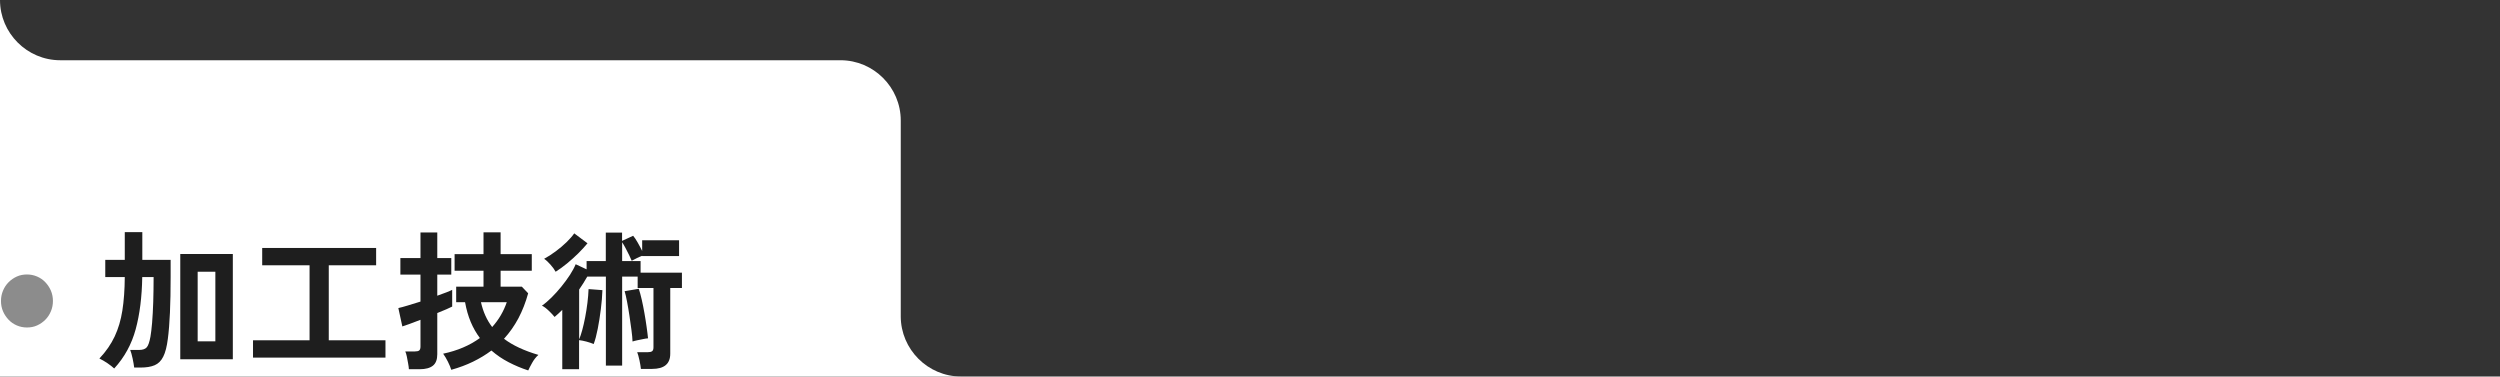
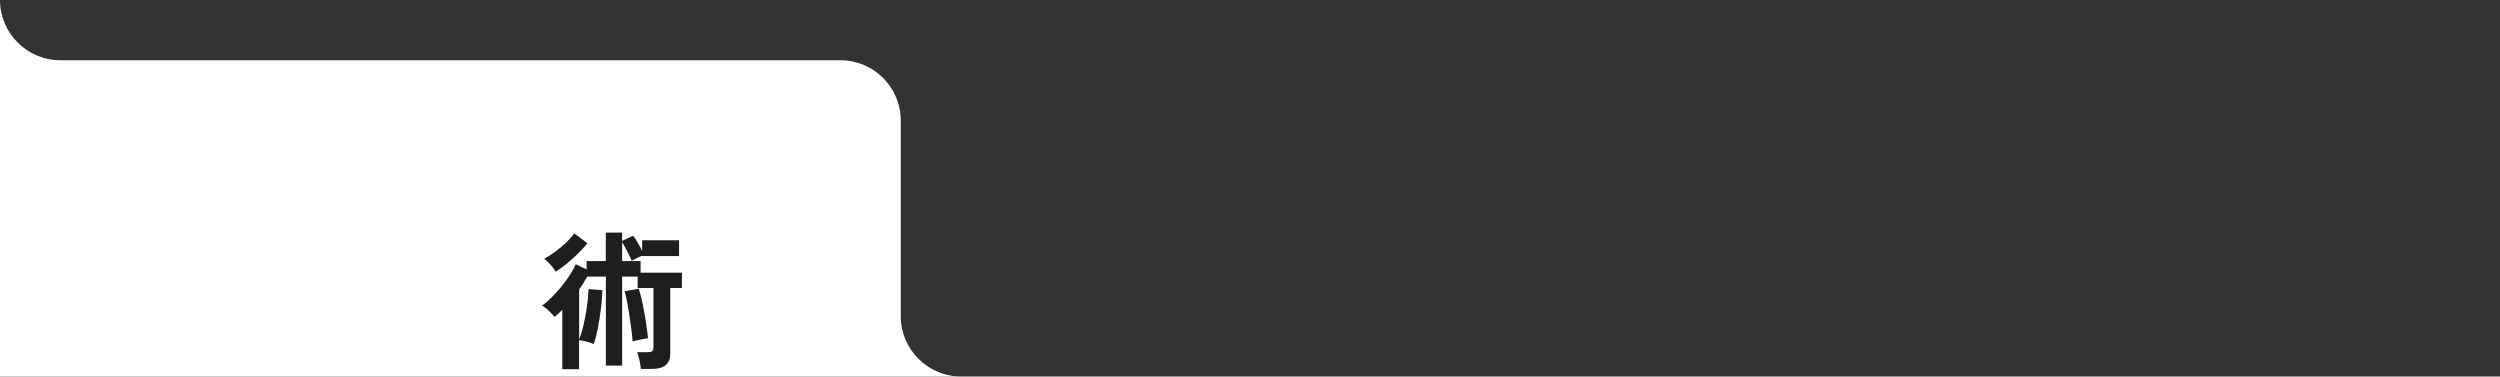
<svg xmlns="http://www.w3.org/2000/svg" viewBox="0 0 332 50" width="332" height="50">
  <rect x="0" y="0" width="332" height="50" fill="#333333" stroke="none" />
  <path d="m119.62 42v-26c0-4.4-3.6-8-8-8h-103.62c-4.4 0-8-3.6-8-8v50h127.62c-4.4 0-8-3.6-8-8z" fill="#fff" />
-   <path d="m3.58 43.49c-.48 0-.92-.09-1.34-.27s-.79-.43-1.1-.76-.56-.7-.74-1.12-.27-.88-.27-1.37.09-.94.27-1.37.42-.8.74-1.12.68-.57 1.1-.76.87-.27 1.34-.27.92.09 1.34.27.79.43 1.1.76.56.7.74 1.12c.18.43.27.88.27 1.37s-.09.94-.27 1.37-.42.8-.74 1.12-.68.57-1.1.76-.87.27-1.34.27z" fill="#8c8c8c" />
  <g fill="#1e1e1e">
-     <path d="m15.16 48.93c-.22-.21-.52-.44-.88-.69-.37-.25-.73-.46-1.08-.63.88-.93 1.55-1.91 2.03-2.93s.82-2.17 1.02-3.44.31-2.76.32-4.45h-2.59v-2.28h2.59v-3.68h2.33v3.68h3.76v2.28c0 3.57-.12 6.31-.37 8.2-.13 1.03-.33 1.82-.61 2.37-.27.55-.65.93-1.14 1.14s-1.11.31-1.88.31h-.84c-.04-.33-.11-.74-.21-1.21s-.21-.85-.32-1.13h1.2c.47 0 .8-.12 1-.35s.36-.7.49-1.41c.08-.44.15-1.06.22-1.85s.11-1.71.15-2.76c.03-1.05.05-2.15.05-3.31h-1.51c-.04 2.63-.33 4.94-.87 6.93s-1.49 3.73-2.85 5.21zm8.78-1.22v-13.98h6.98v13.98zm2.31-2.38h2.35v-9.24h-2.35z" />
-     <path d="m33.6 47.49v-2.3h7.51v-9.96h-6.29v-2.3h15.13v2.3h-6.29v9.96h7.53v2.3z" />
-     <path d="m54.3 49.03c0-.2-.05-.45-.1-.76s-.11-.61-.17-.91-.13-.53-.21-.69h1.29c.26 0 .45-.04.56-.13s.17-.26.17-.51v-3.56c-.55.21-1.04.4-1.48.56s-.75.27-.93.32l-.53-2.44c.31-.07.73-.18 1.25-.34s1.08-.33 1.69-.52v-3.58h-2.67v-2.2h2.67v-3.4h2.23v3.4h1.86v2.2h-1.86v2.8c.46-.16.86-.31 1.22-.45.35-.14.61-.25.76-.33v2.22c-.14.08-.4.2-.75.35-.36.15-.77.32-1.23.51v5.48c0 .69-.19 1.2-.58 1.51s-.97.47-1.75.47h-1.45zm15.84.16c-.9-.29-1.77-.66-2.6-1.09s-1.59-.95-2.28-1.55c-.75.56-1.56 1.05-2.44 1.48s-1.85.79-2.89 1.08c-.1-.32-.25-.68-.45-1.08s-.41-.75-.63-1.06c1.89-.4 3.52-1.09 4.88-2.08-.48-.64-.89-1.35-1.22-2.14s-.58-1.66-.75-2.62h-1.18v-2.06h3.63v-2.12h-3.84v-2.2h3.84v-2.9h2.27v2.9h4.14v2.2h-4.14v2.12h2.82l.84.88c-.33 1.2-.76 2.3-1.29 3.31-.54 1.01-1.18 1.92-1.92 2.73 1.15.87 2.67 1.58 4.57 2.14-.33.29-.61.65-.84 1.07s-.41.75-.51.99zm-4.78-5.76c.86-.95 1.51-2.05 1.94-3.3h-3.43c.29 1.28.78 2.38 1.49 3.3z" />
    <path d="m74.67 49.03v-7.88c-.17.17-.34.34-.51.49s-.34.3-.51.45c-.18-.23-.44-.5-.77-.82s-.64-.55-.91-.68c.42-.29.85-.66 1.29-1.1s.88-.92 1.29-1.43c.42-.51.79-1.03 1.13-1.54.33-.51.59-.99.77-1.43l1.45.68v-1.1h2.55v-3.78h2.16v1.1l1.47-.68c.18.21.39.52.61.91s.42.76.59 1.11v-1.42h4.9v2.1h-4.9v-.04c-.21.08-.45.18-.71.31-.27.13-.49.24-.68.35-.08-.2-.19-.45-.34-.75s-.31-.61-.47-.92-.32-.58-.46-.79v2.5h2.45v1.54h5.49v2.04h-1.55v8.72c0 1.35-.8 2.02-2.41 2.02h-1.49c-.03-.31-.09-.69-.19-1.15s-.2-.82-.3-1.07h1.41c.26 0 .45-.04.57-.13s.18-.26.18-.51v-7.88h-2.1v-1.52h-2.06v11.82h-2.16v-11.82h-2.47c-.17.29-.34.58-.52.87s-.36.57-.56.85v6.62c.13-.31.27-.72.41-1.23s.27-1.08.39-1.71.22-1.26.3-1.91.13-1.26.15-1.83l1.84.14c-.03.79-.09 1.63-.21 2.54-.11.91-.25 1.77-.41 2.59s-.34 1.5-.54 2.03c-.27-.12-.6-.23-.97-.33s-.7-.16-.97-.19v3.86zm-.88-12.94c-.17-.31-.4-.63-.7-.96-.29-.33-.57-.59-.83-.76.51-.28 1.03-.61 1.55-1s1-.79 1.43-1.21.77-.81 1.02-1.17l1.76 1.32c-.34.41-.75.86-1.22 1.33-.48.47-.98.92-1.5 1.35s-1.03.79-1.51 1.1zm10.21 9.26c-.01-.39-.06-.89-.14-1.5s-.17-1.25-.27-1.92-.21-1.29-.32-1.88-.22-1.05-.32-1.38l1.88-.32c.13.39.26.86.39 1.43s.25 1.17.36 1.8.21 1.24.29 1.83.15 1.09.19 1.52c-.17 0-.39.05-.66.1s-.53.11-.78.16-.46.11-.62.16z" />
  </g>
</svg>